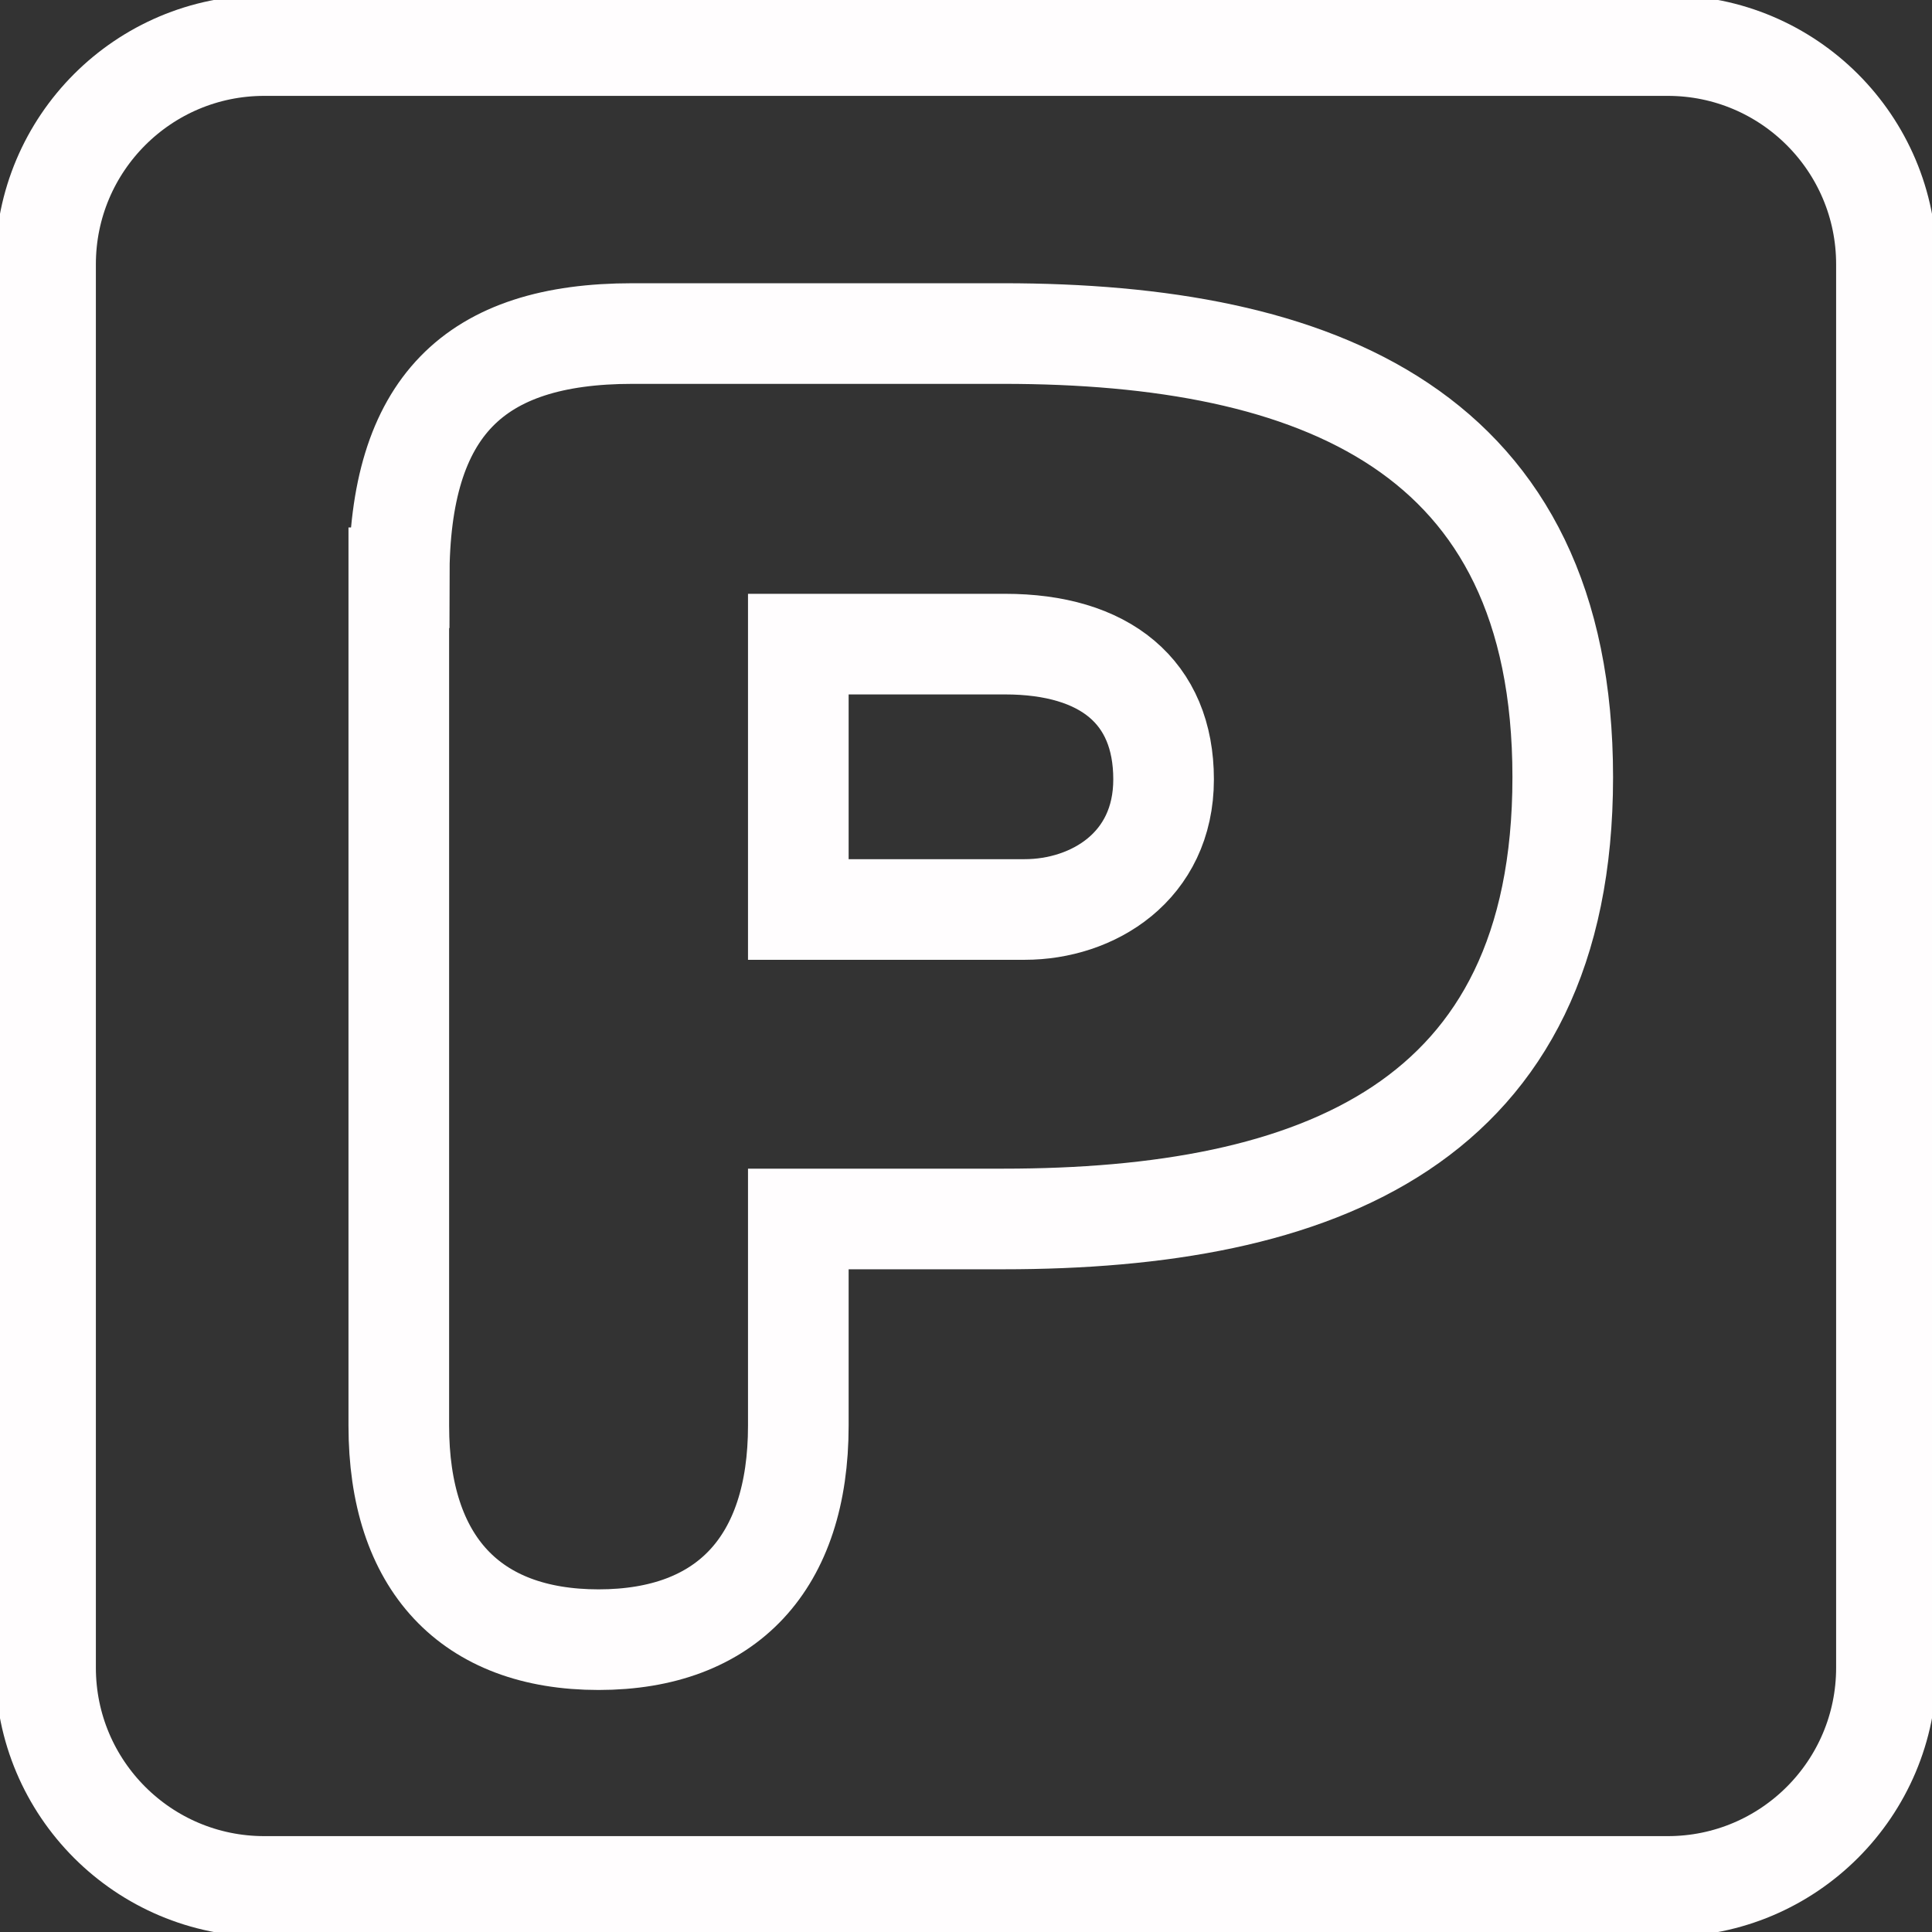
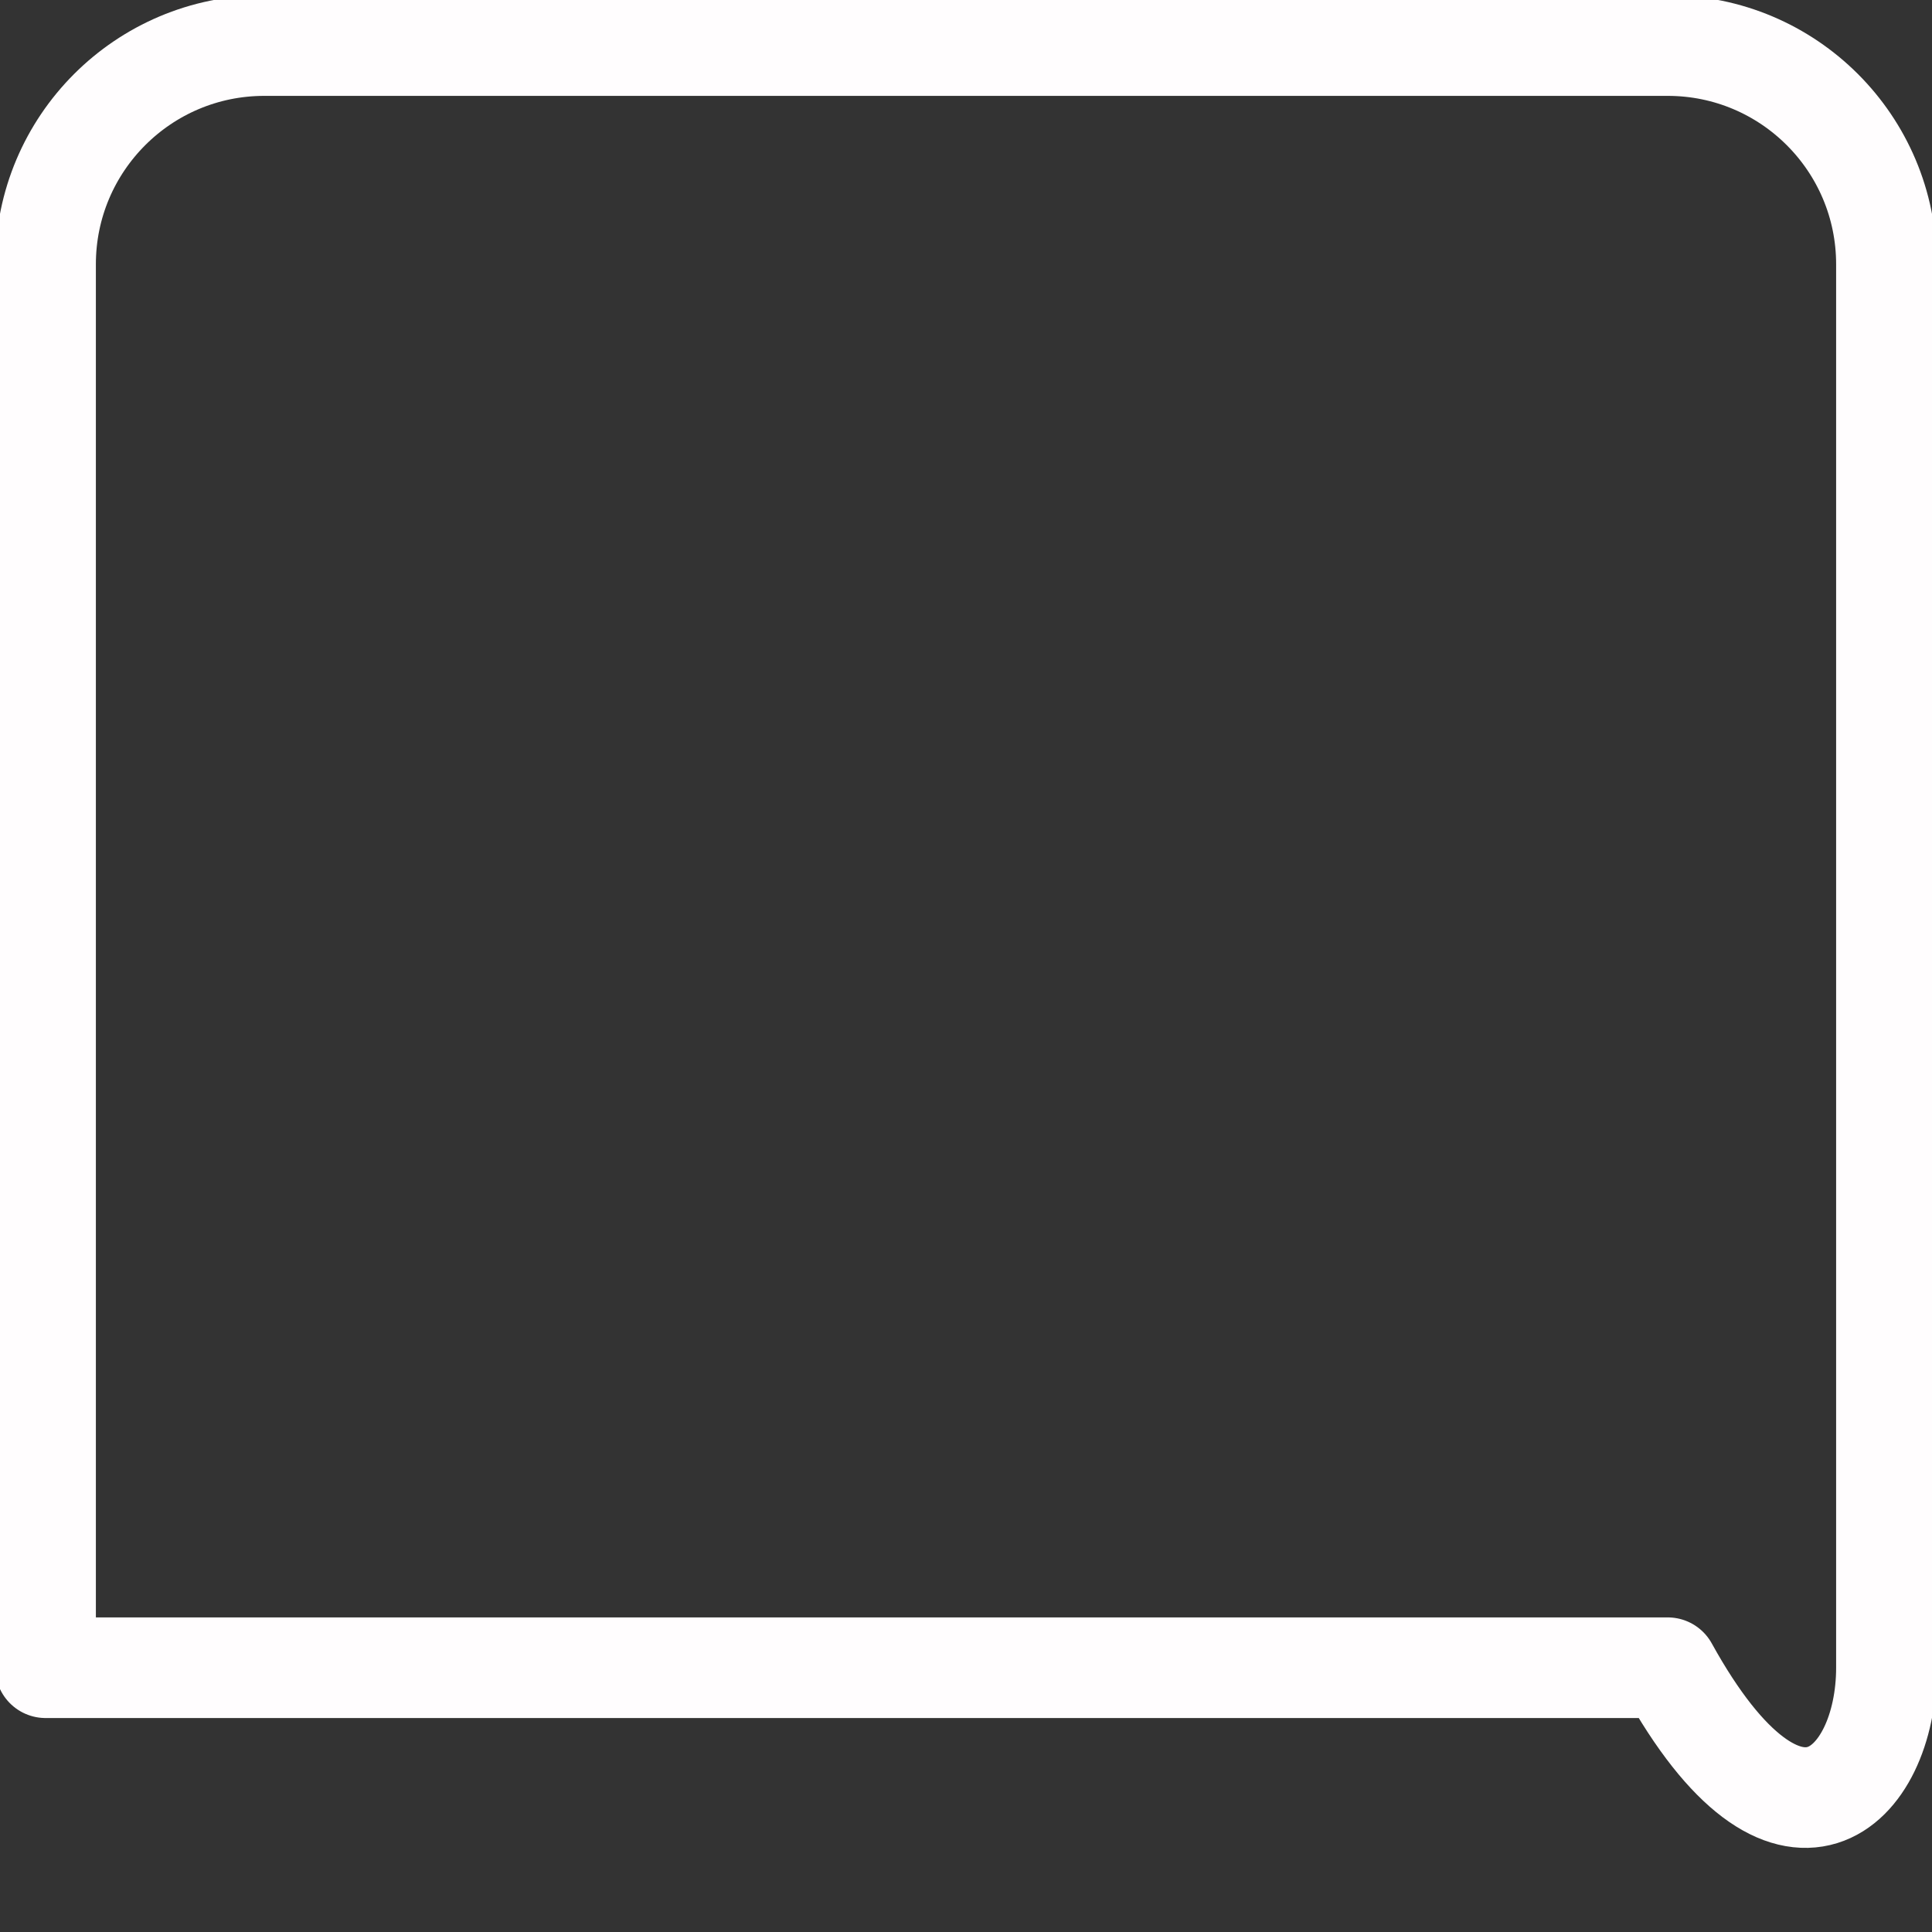
<svg xmlns="http://www.w3.org/2000/svg" width="48" height="48" viewBox="0 0 48 48" fill="none">
  <rect x="0" y="0" width="48" height="48" fill="#333333" stroke="none" />
  <g id="Fichier 1 5" clip-path="url(#clip0_138_284)">
    <g id="Calque_2">
      <g id="Group">
-         <path id="Vector" d="M9.917 14.355C9.917 10.107 11.774 8.287 15.713 8.287H24.924C32.712 8.287 38.826 10.678 38.826 19.309C38.826 27.94 32.712 30.285 24.924 30.285H19.834V35.42C19.834 38.835 18.059 40.737 14.871 40.737C11.683 40.737 9.908 38.835 9.908 35.42V14.355H9.917ZM25.458 22.596C27.143 22.596 28.909 21.537 28.909 19.363C28.909 17.189 27.451 16.003 24.969 16.003H19.834V22.596H25.458Z" stroke="#FFFDFE" stroke-width="2.5" />
-         <path id="Vector_2" d="M41.434 1.132H6.566C3.565 1.132 1.132 3.565 1.132 6.566V41.434C1.132 44.435 3.565 46.868 6.566 46.868H41.434C44.435 46.868 46.868 44.435 46.868 41.434V6.566C46.868 3.565 44.435 1.132 41.434 1.132Z" stroke="#FFFDFE" stroke-width="2.5" stroke-linejoin="round" />
+         <path id="Vector_2" d="M41.434 1.132H6.566C3.565 1.132 1.132 3.565 1.132 6.566V41.434H41.434C44.435 46.868 46.868 44.435 46.868 41.434V6.566C46.868 3.565 44.435 1.132 41.434 1.132Z" stroke="#FFFDFE" stroke-width="2.5" stroke-linejoin="round" />
      </g>
    </g>
  </g>
  <defs>
    <clipPath id="clip0_138_284">
      <rect width="48" height="48" fill="white" />
    </clipPath>
  </defs>
</svg>